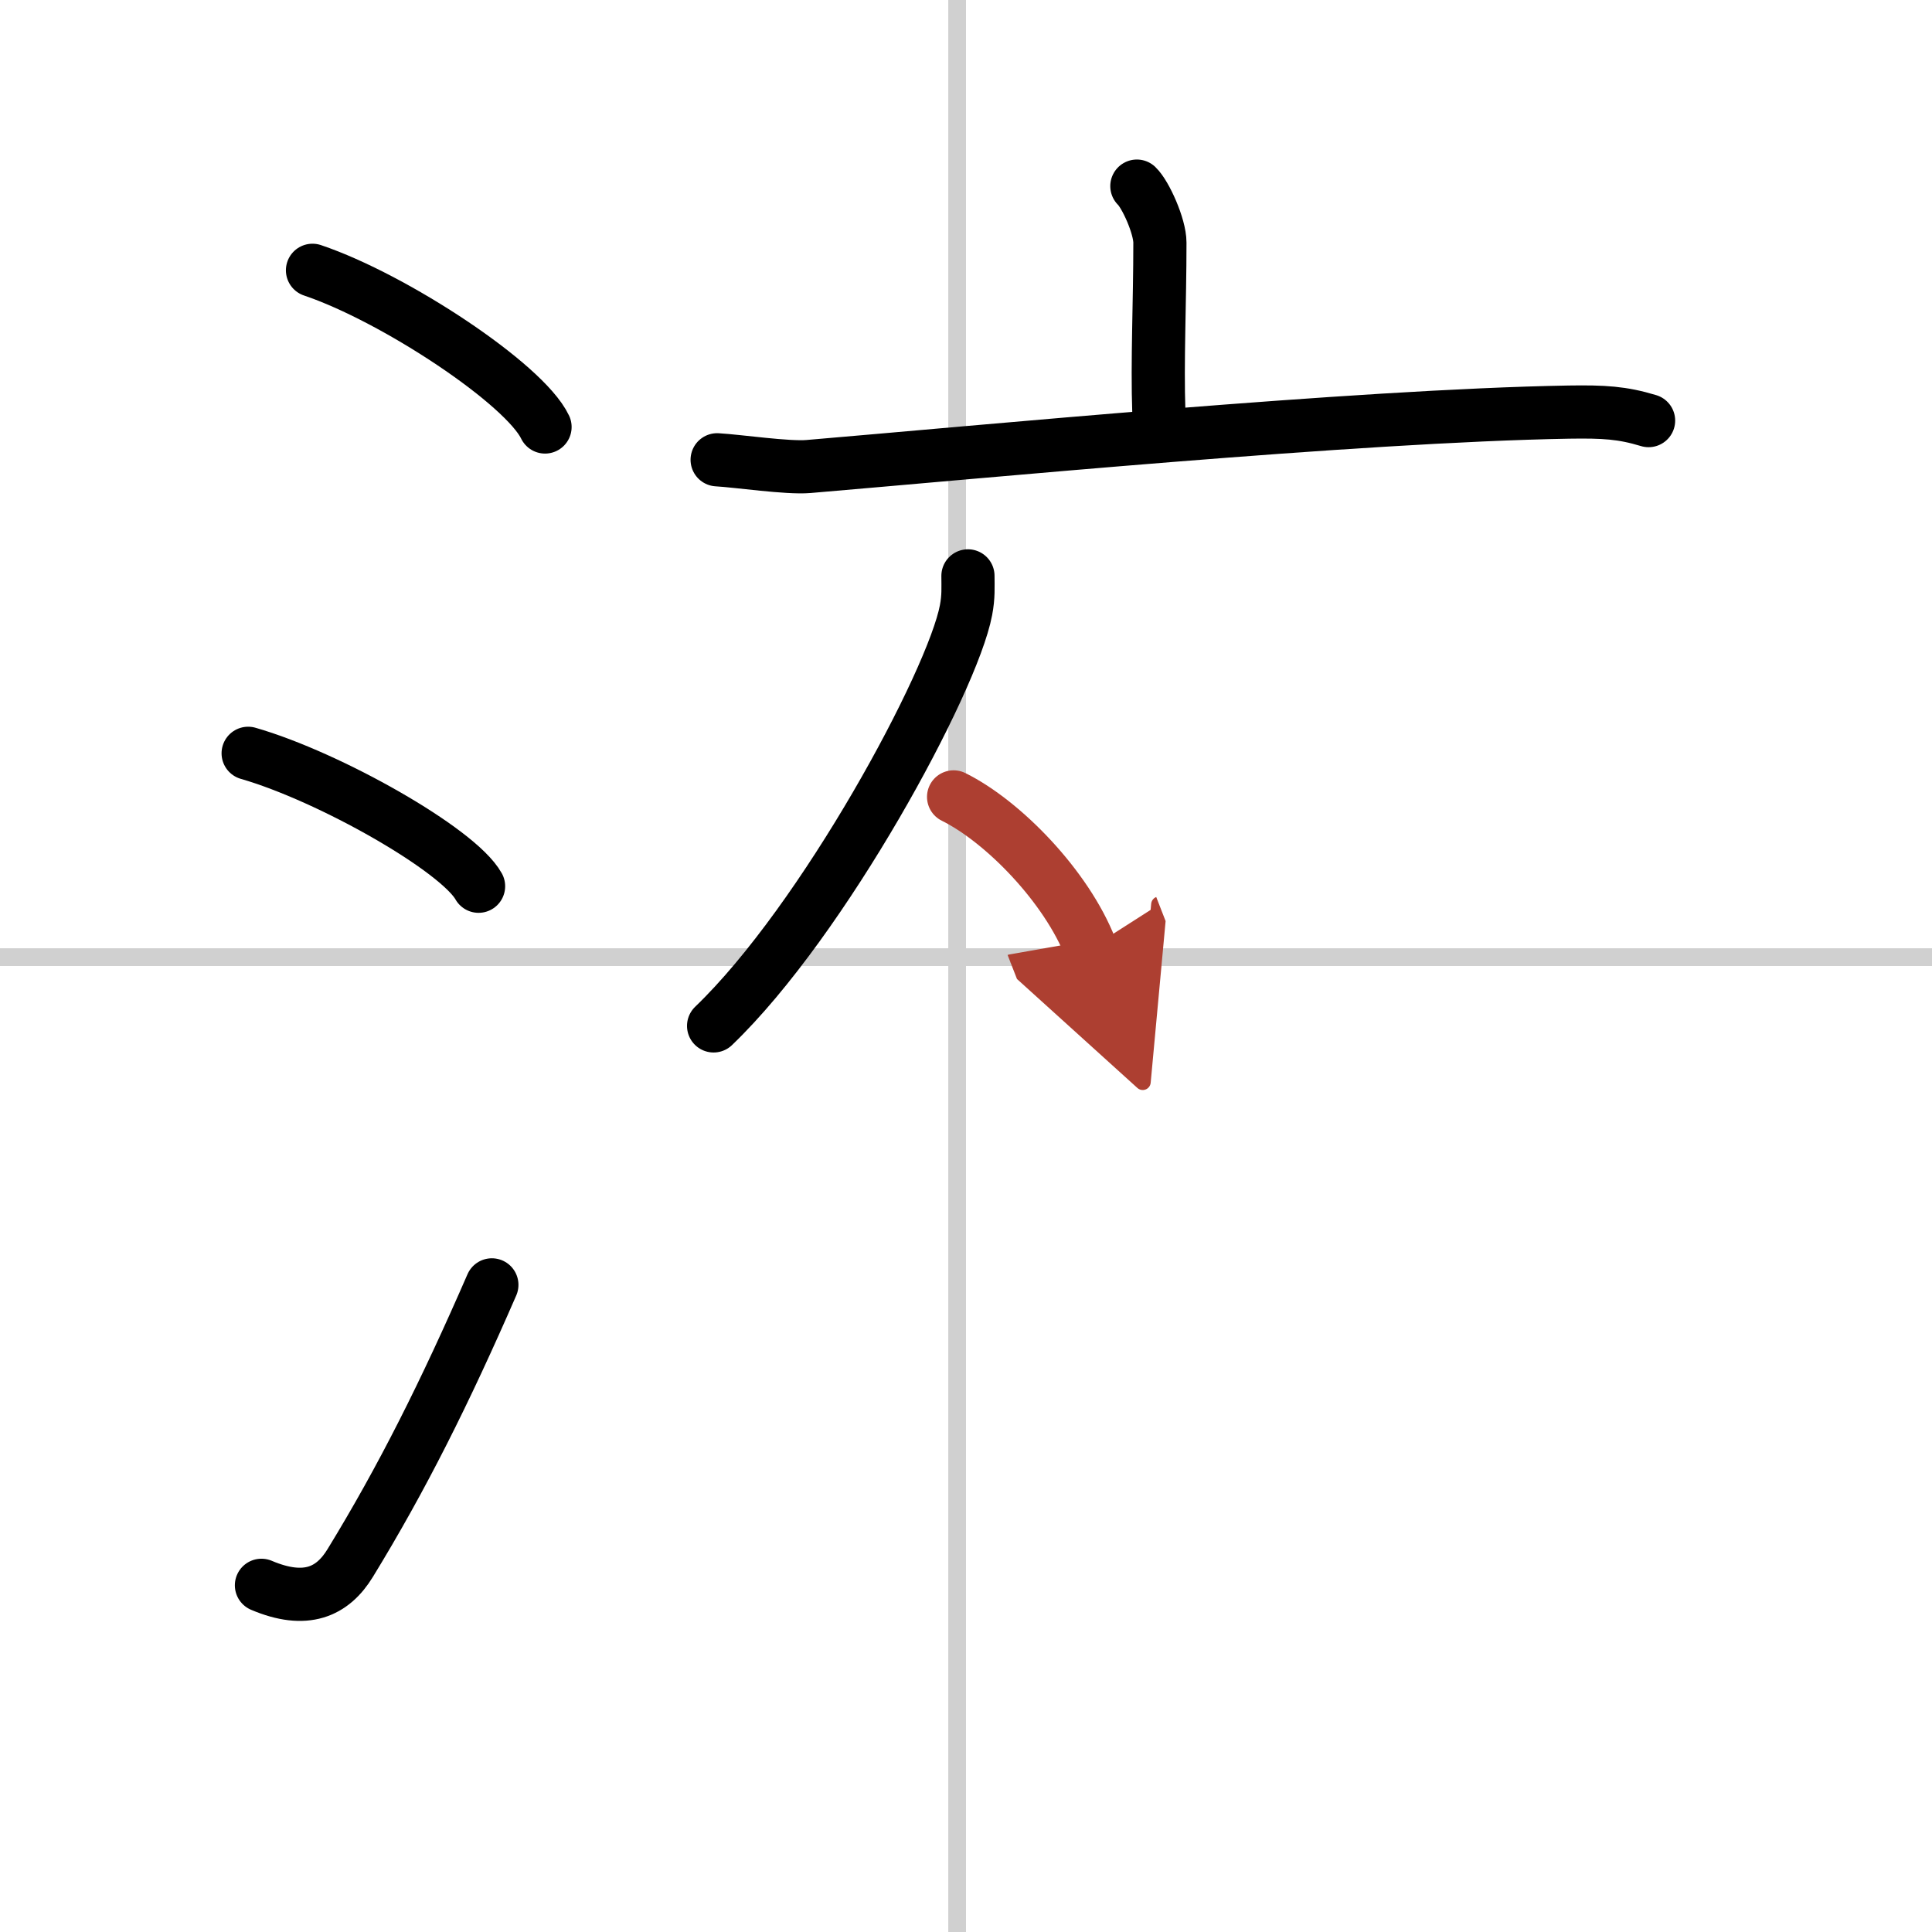
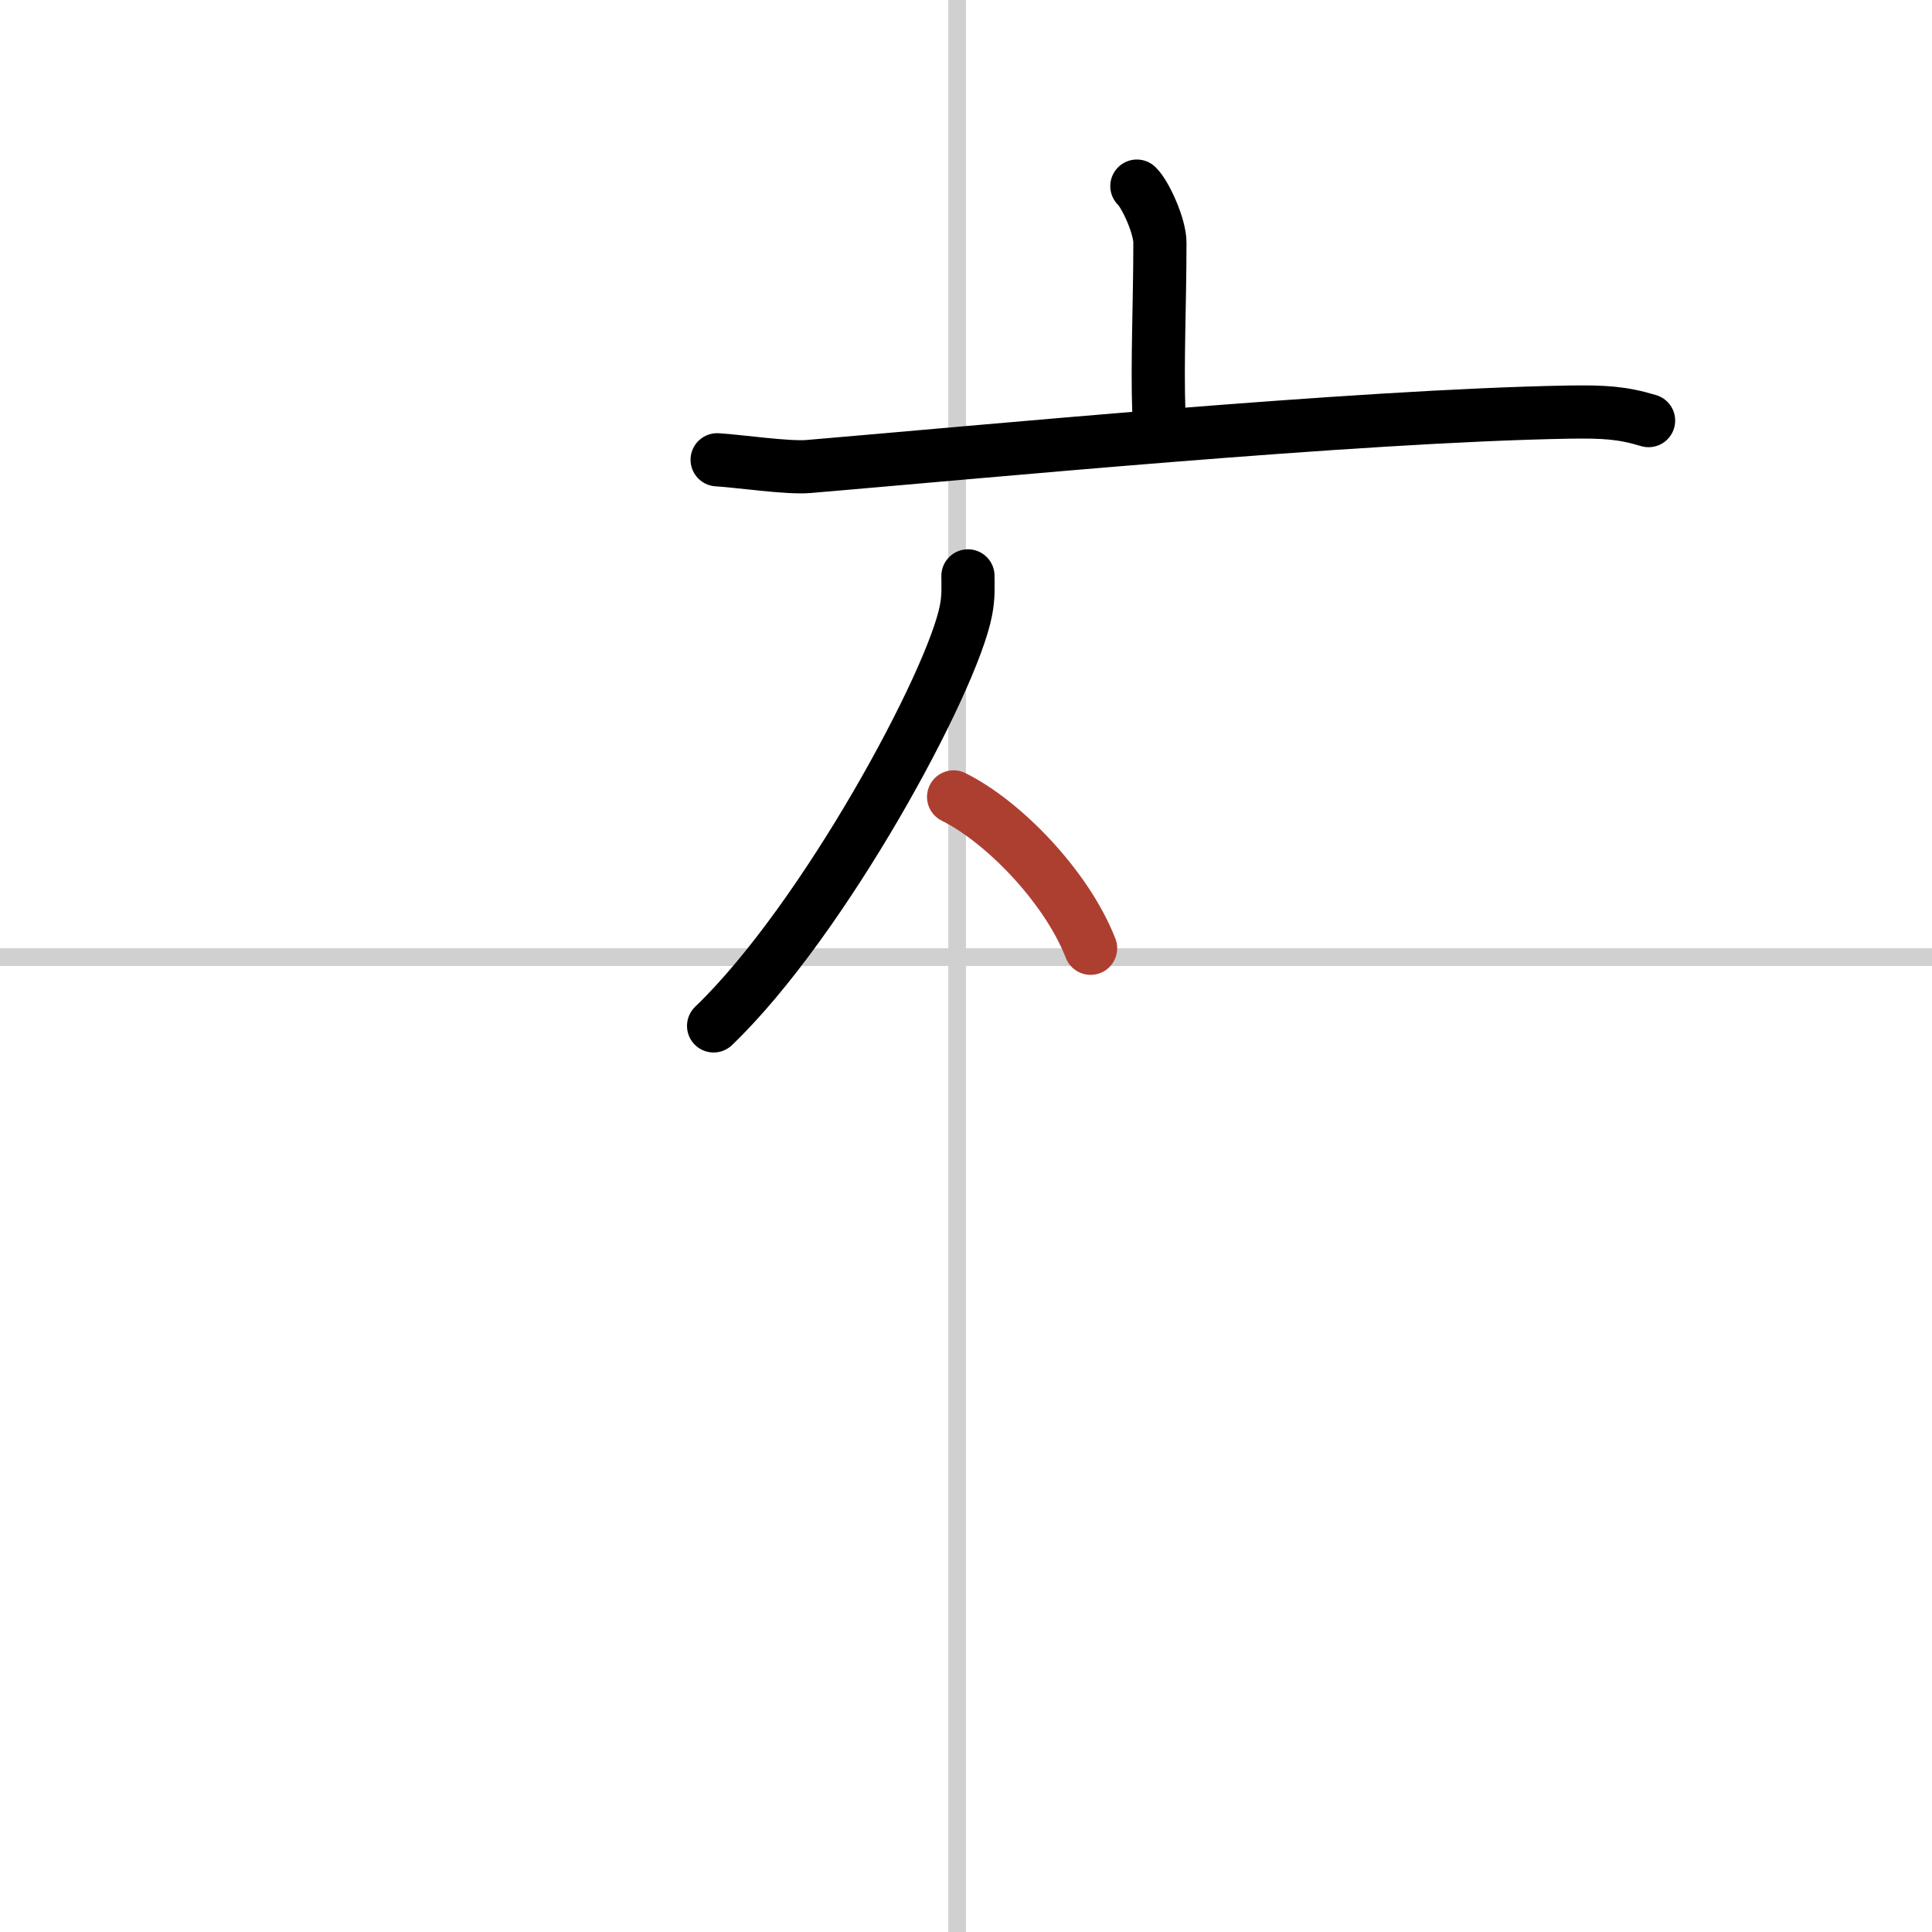
<svg xmlns="http://www.w3.org/2000/svg" width="400" height="400" viewBox="0 0 109 109">
  <defs>
    <marker id="a" markerWidth="4" orient="auto" refX="1" refY="5" viewBox="0 0 10 10">
-       <polyline points="0 0 10 5 0 10 1 5" fill="#ad3f31" stroke="#ad3f31" />
-     </marker>
+       </marker>
  </defs>
  <g fill="none" stroke="#000" stroke-linecap="round" stroke-linejoin="round" stroke-width="3">
    <rect width="100%" height="100%" fill="#fff" stroke="#fff" />
    <line x1="54" x2="54" y2="109" stroke="#d0d0d0" stroke-width="1" />
    <line x2="109" y1="54" y2="54" stroke="#d0d0d0" stroke-width="1" />
-     <path d="m17.63 15.25c4.63 1.56 11.96 6.41 13.12 8.84" />
-     <path d="m14 42.5c4.59 1.32 11.85 5.44 13 7.5" />
-     <path d="m14.75 89.44c2.5 1.06 4.01 0.38 5.01-1.26 2.92-4.77 5.34-9.6 7.99-15.69" />
    <path d="m64.14 10.5c0.49 0.47 1.3 2.26 1.3 3.19 0 3.41-0.16 6.69-0.06 9.57" />
    <path d="m40.46 25.94c1.21 0.07 3.97 0.48 5.15 0.38 9.5-0.8 30.84-2.86 42.9-3.07 1.99-0.03 3.01 0.03 4.5 0.48" />
    <path d="m54.61 32.49c0 0.65 0.04 1.16-0.11 1.94-0.76 4.03-8.02 17.48-14.24 23.45" />
    <path d="m53.8 44.96c2.79 1.38 6.37 5.05 7.73 8.54" marker-end="url(#a)" stroke="#ad3f31" />
  </g>
</svg>